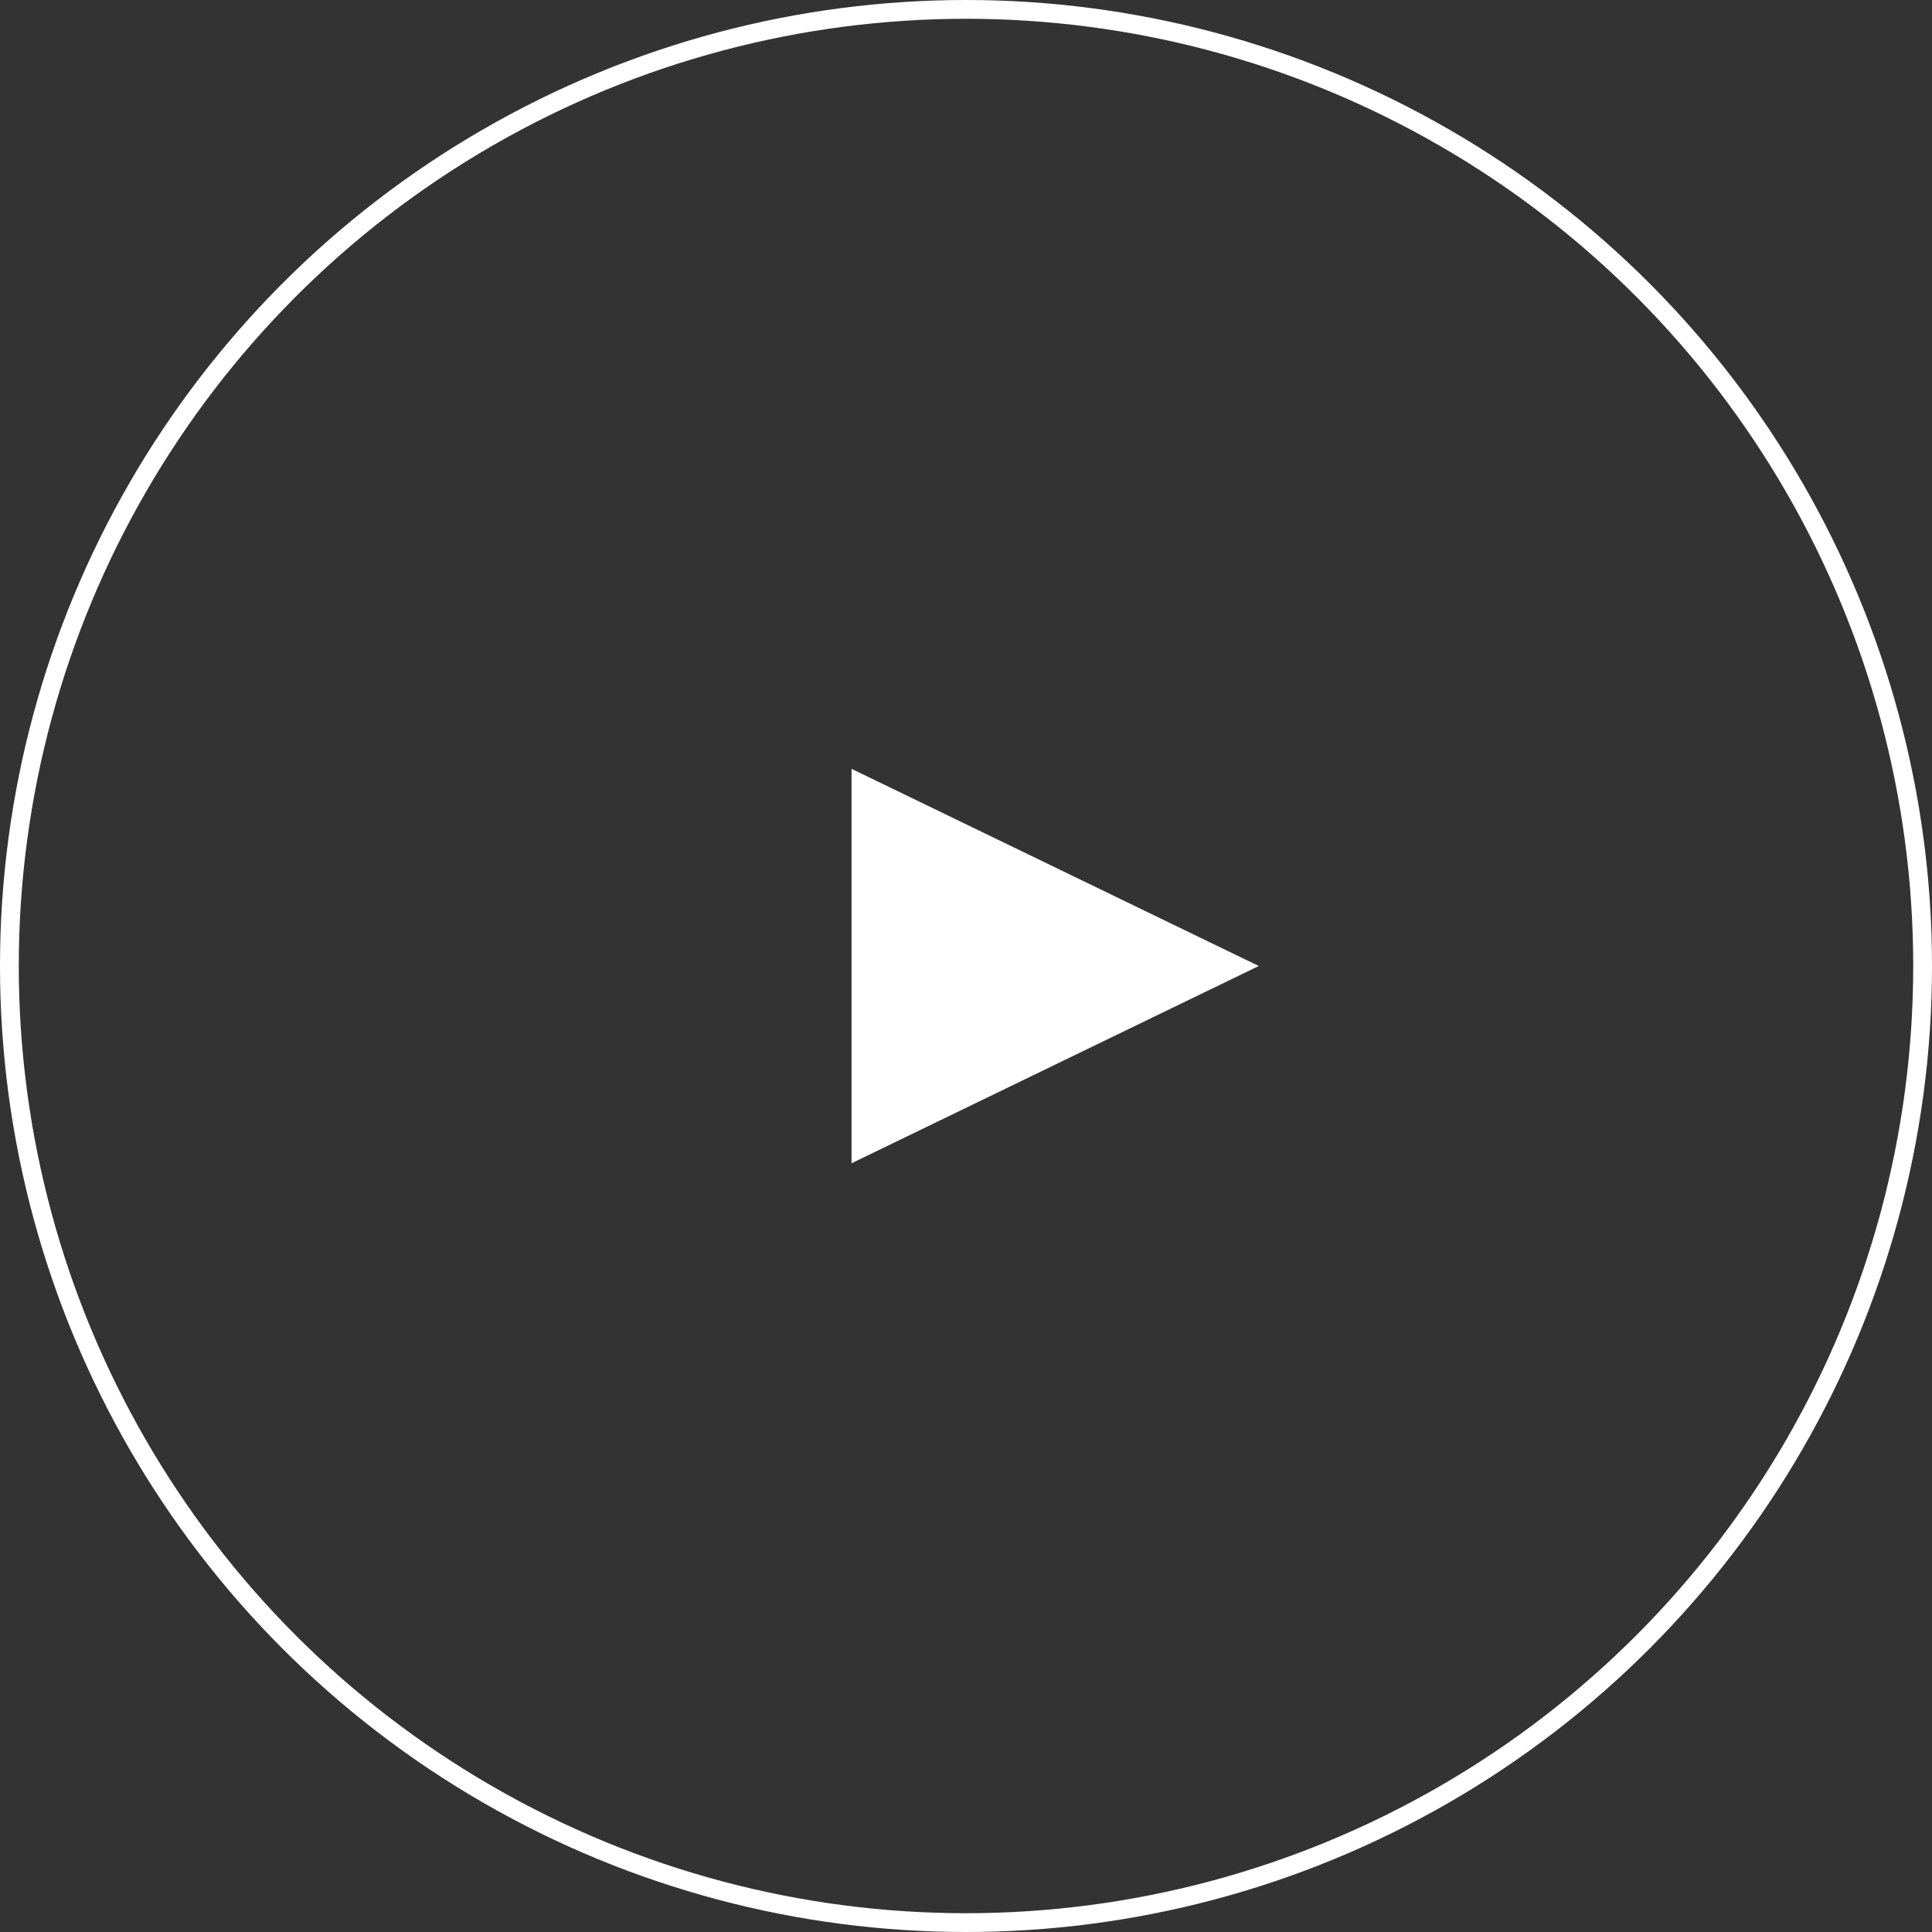
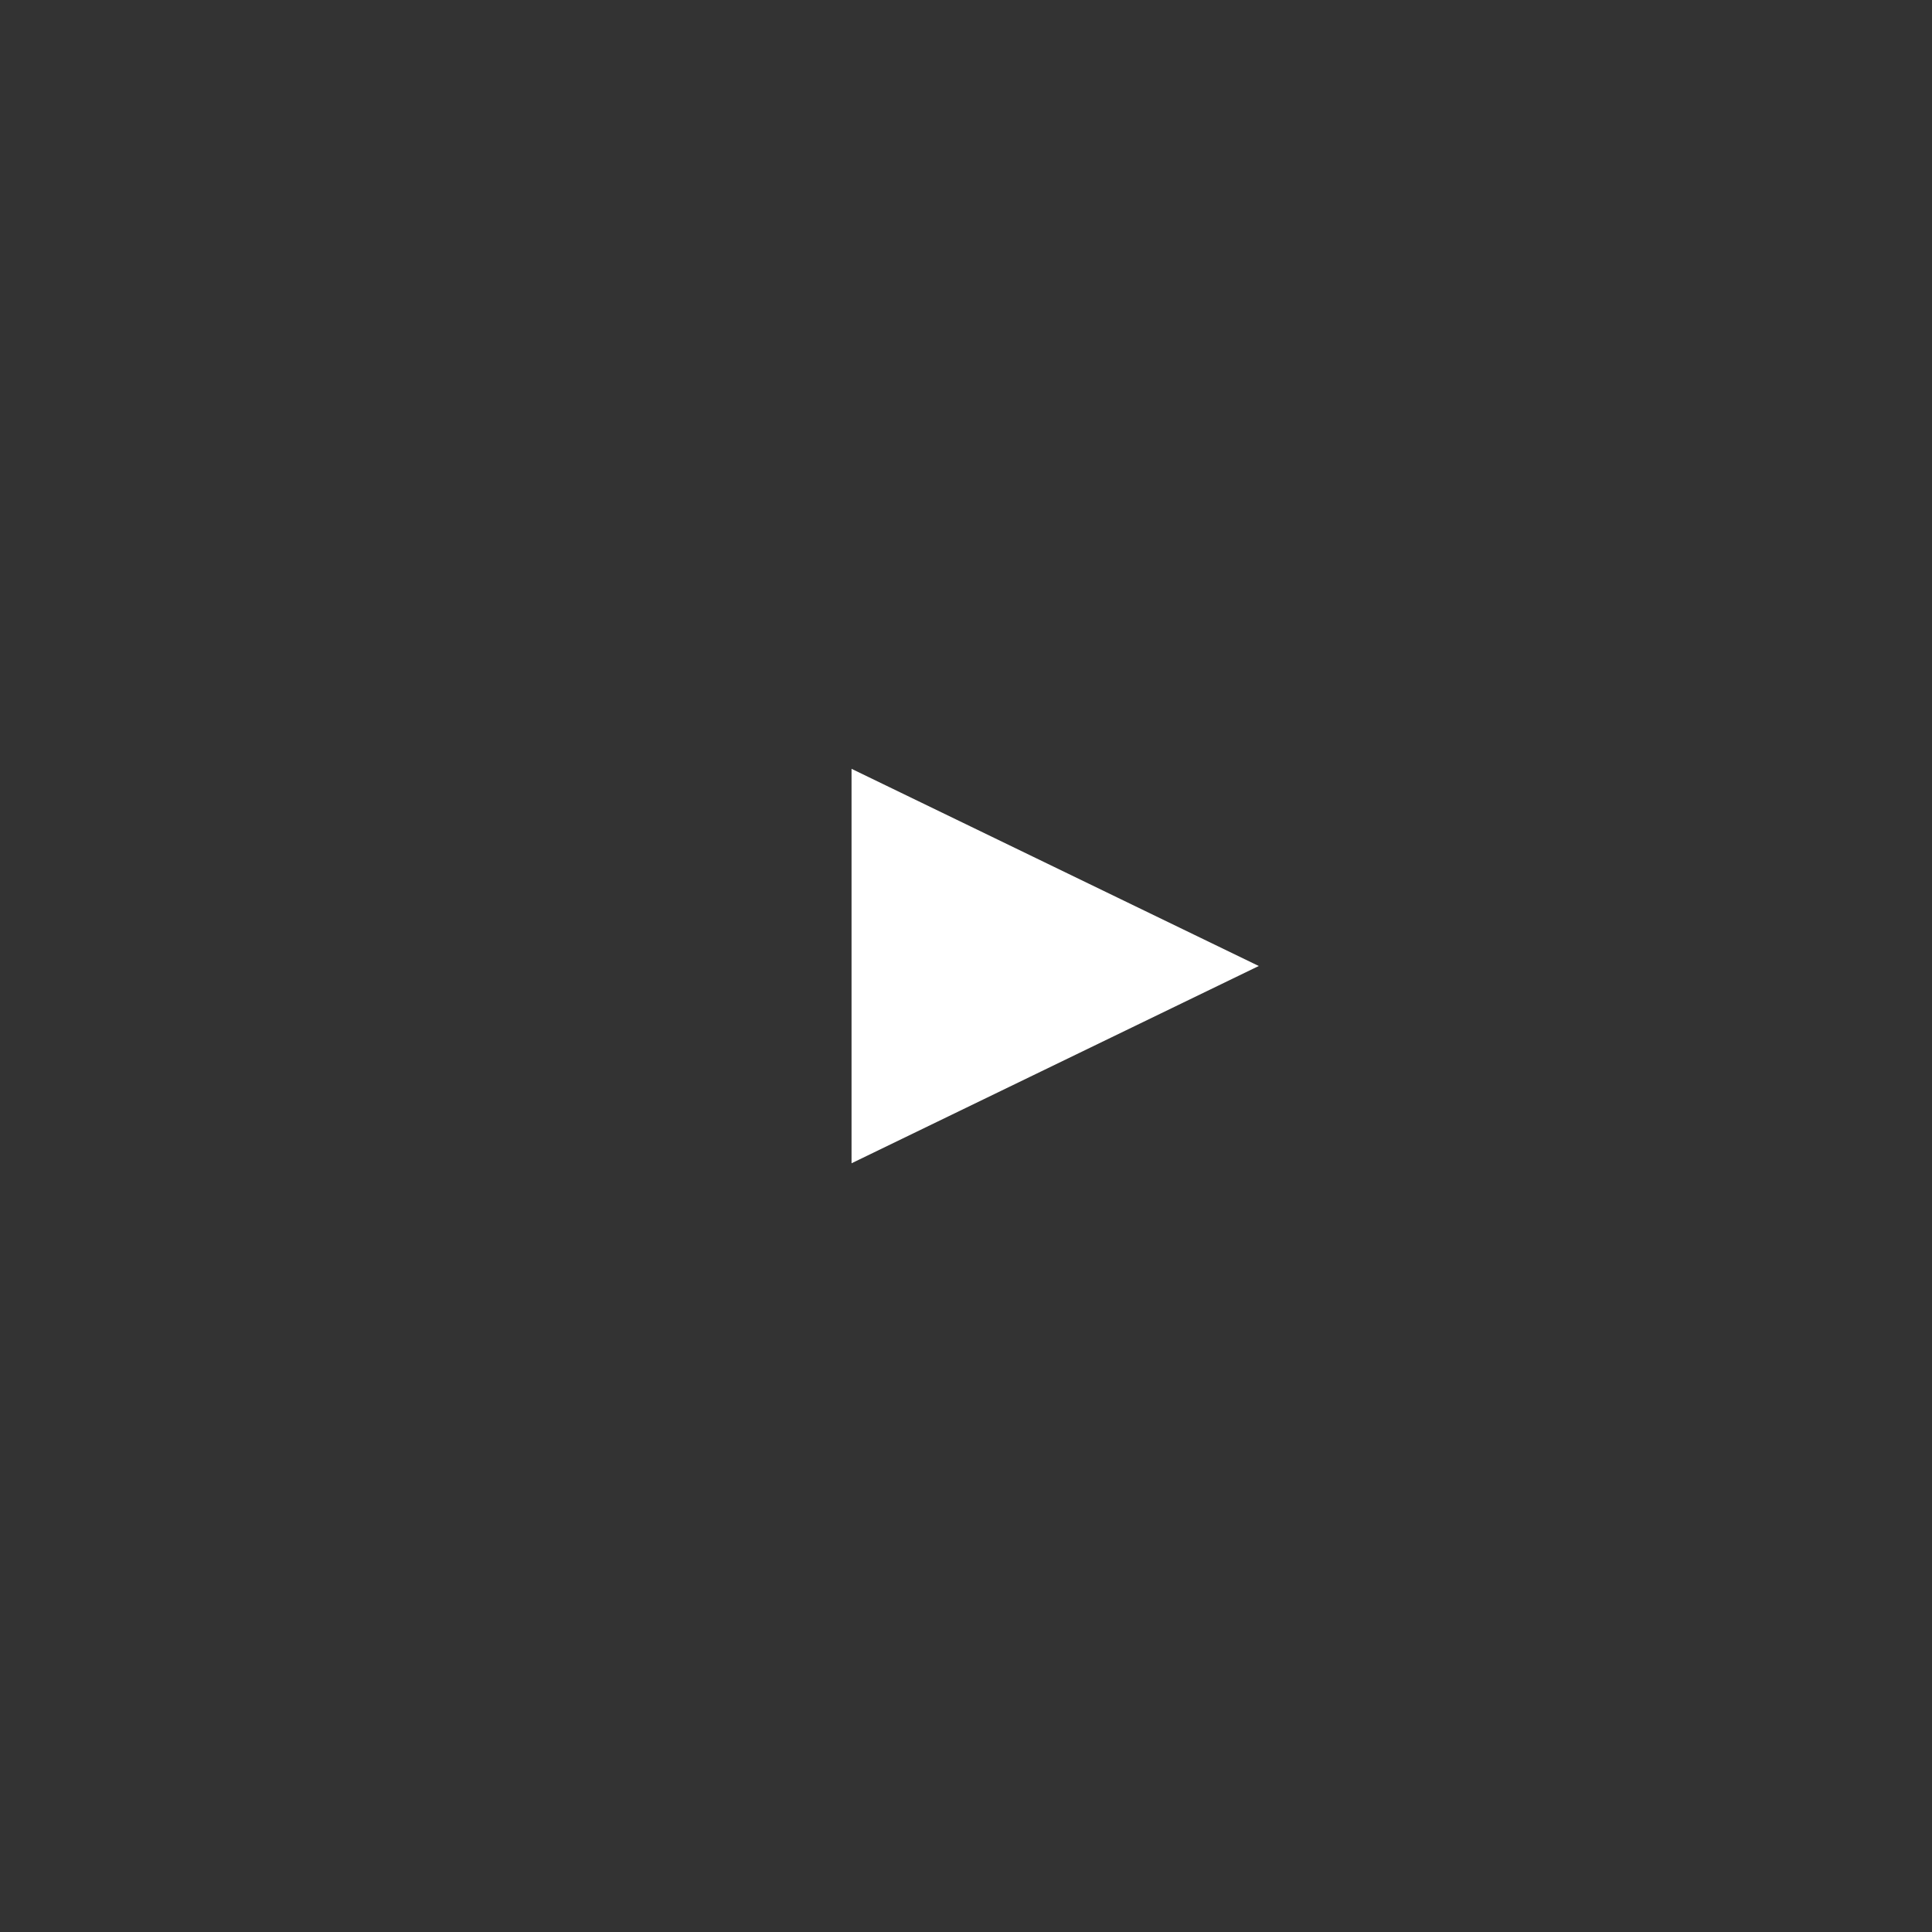
<svg xmlns="http://www.w3.org/2000/svg" viewBox="0 0 205.76 205.76">
  <rect x="0" y="0" width="205.76" height="205.76" fill="#333333" stroke="none" />
-   <circle cx="102.88" cy="102.88" fill="none" r="101.88" stroke="#fff" stroke-miterlimit="10" stroke-width="2" />
  <path d="m90.69 81.88 43.37 21-43.37 21.01z" fill="#fff" />
</svg>